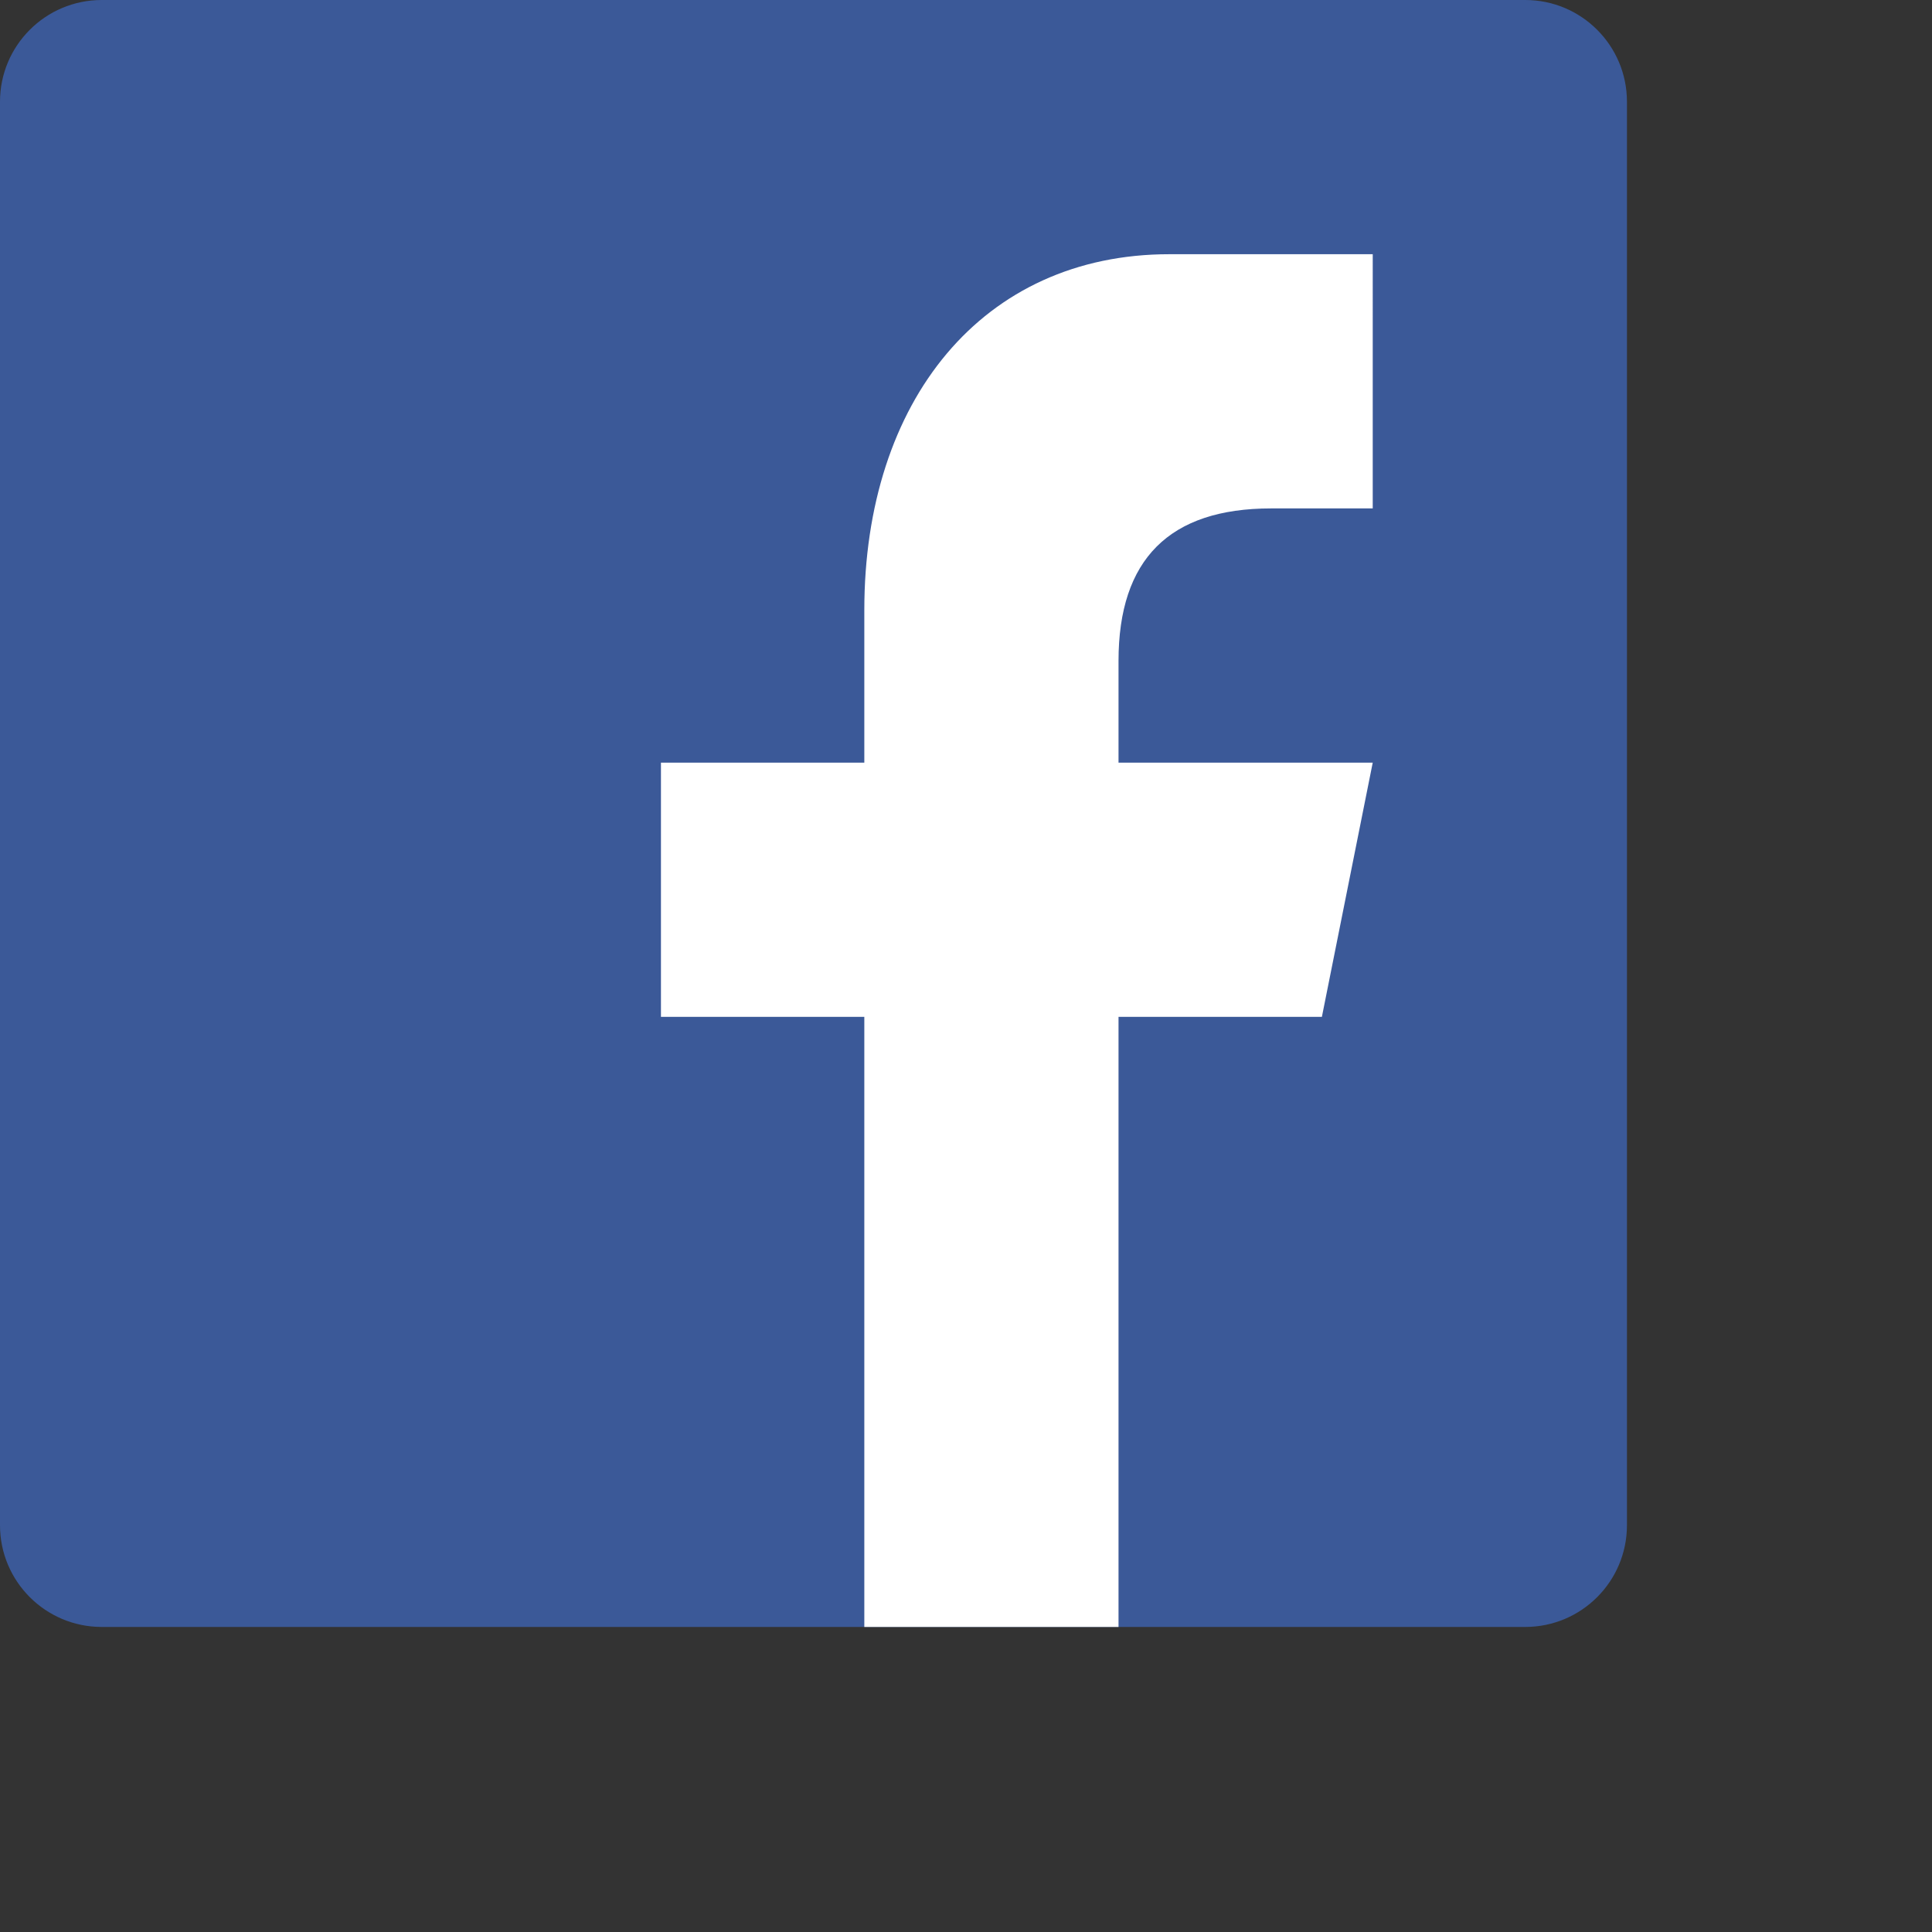
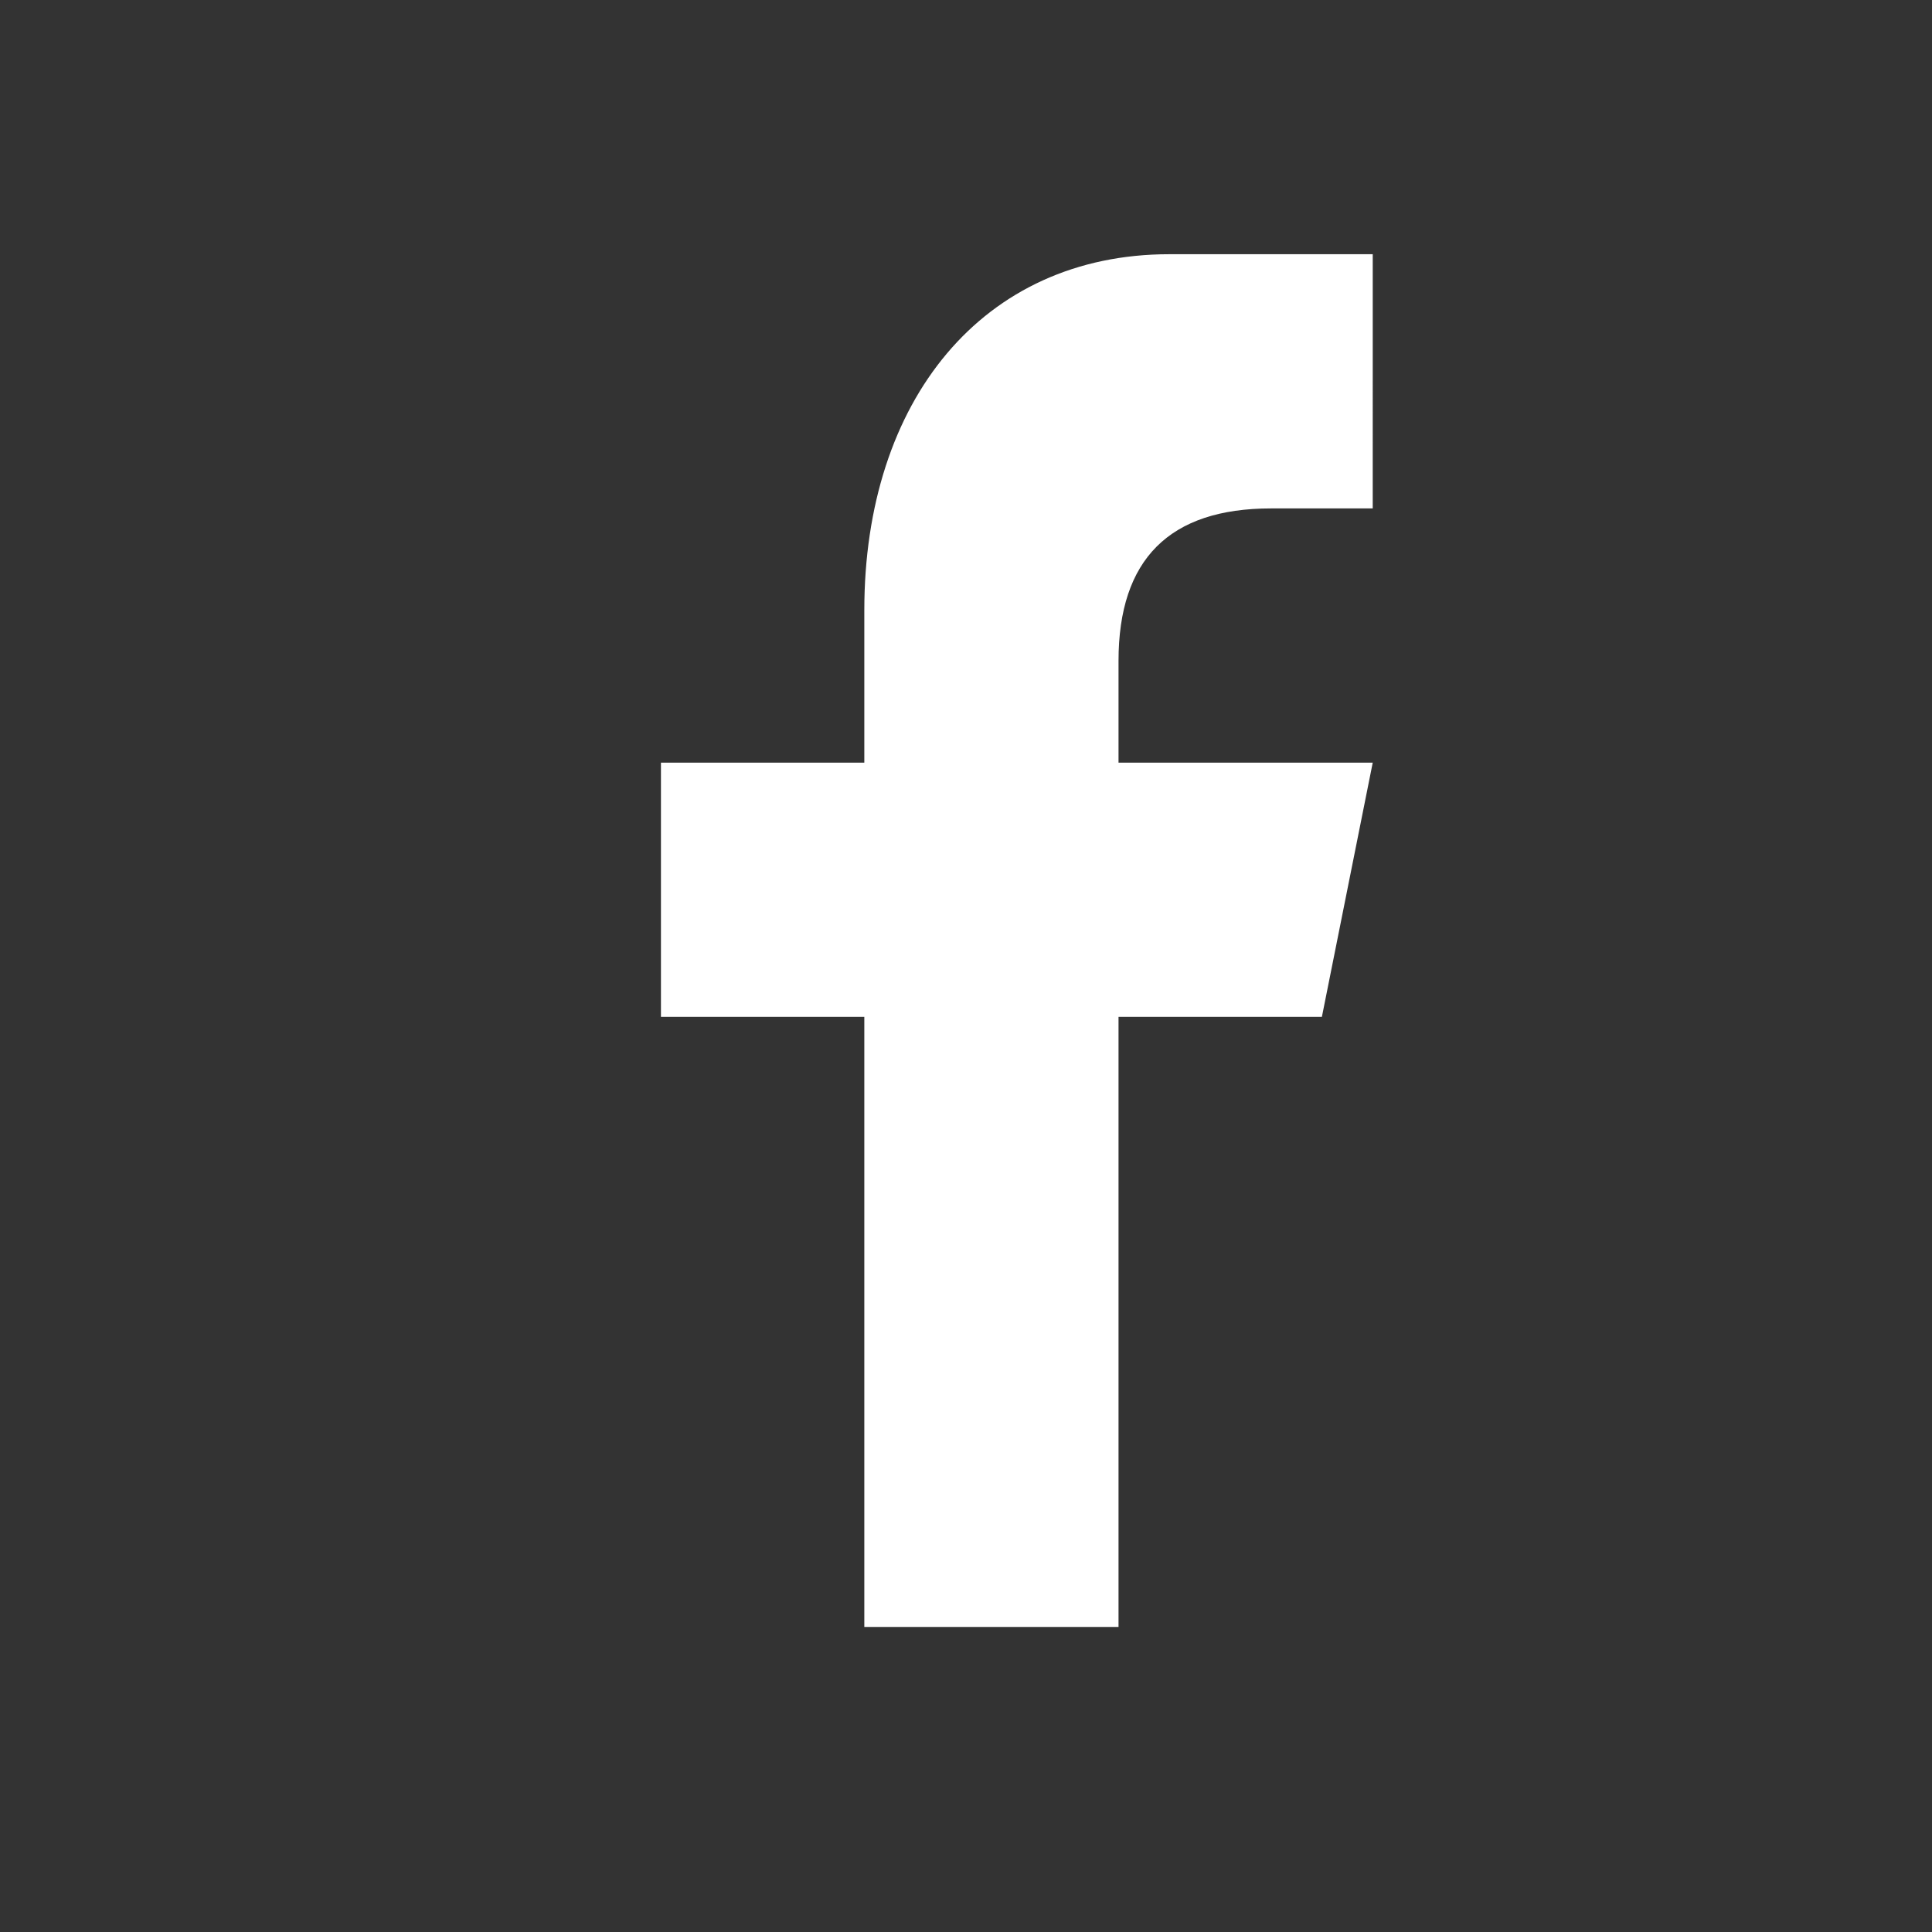
<svg xmlns="http://www.w3.org/2000/svg" enable-background="new 0 0 38 38" height="38px" id="Layer_1" version="1.0" viewBox="0 0 38 38" width="38px" xml:space="preserve">
  <rect x="0" y="0" width="38" height="38" fill="#333333" stroke="none" />
  <g>
-     <path d="M32,30c0,1.104-0.896,2-2,2H2c-1.104,0-2-0.896-2-2V2c0-1.104,0.896-2,2-2h28c1.104,0,2,0.896,2,2V30z" fill="#3B5998" />
    <path d="M22,32V20h4l1-5h-5v-2c0-2,1.002-3,3-3h2V5c-1,0-2.24,0-4,0c-3.675,0-6,2.881-6,7v3h-4v5h4v12H22z" fill="#FFFFFF" id="f" />
  </g>
  <g />
  <g />
  <g />
  <g />
  <g />
  <g />
</svg>